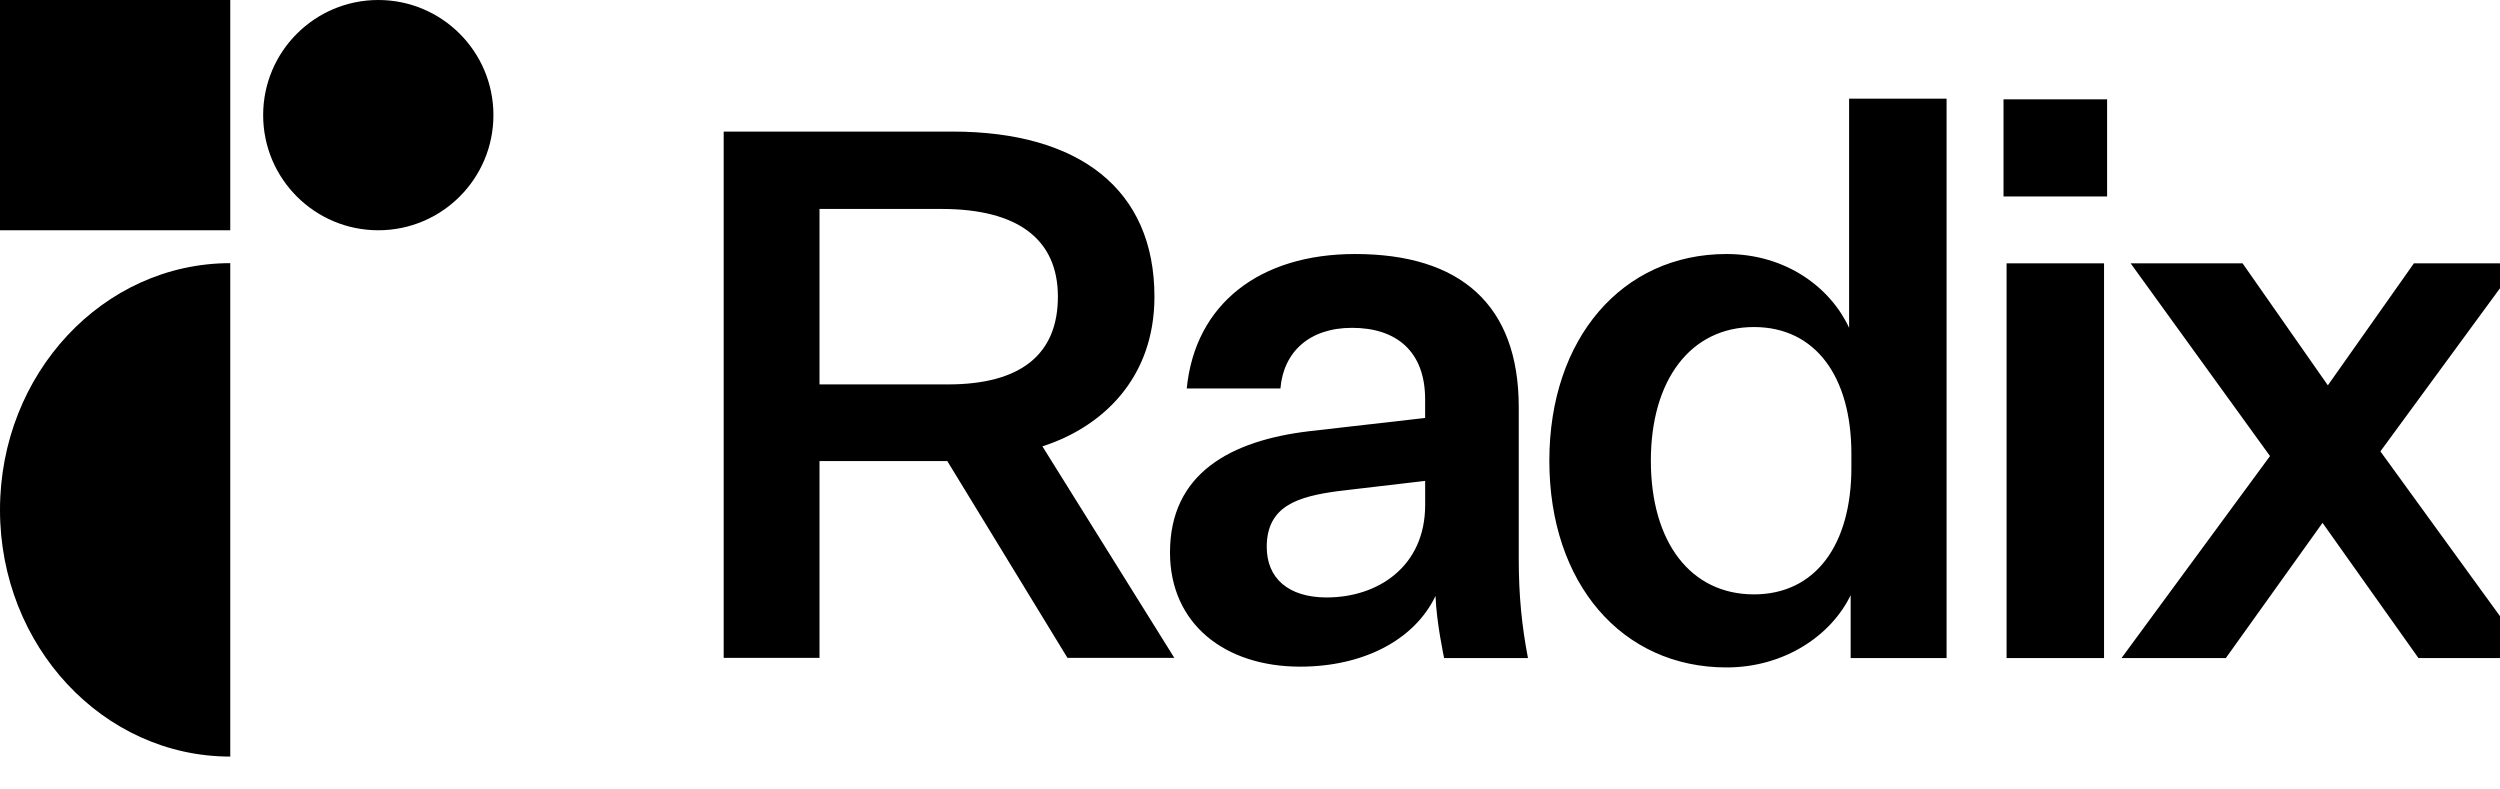
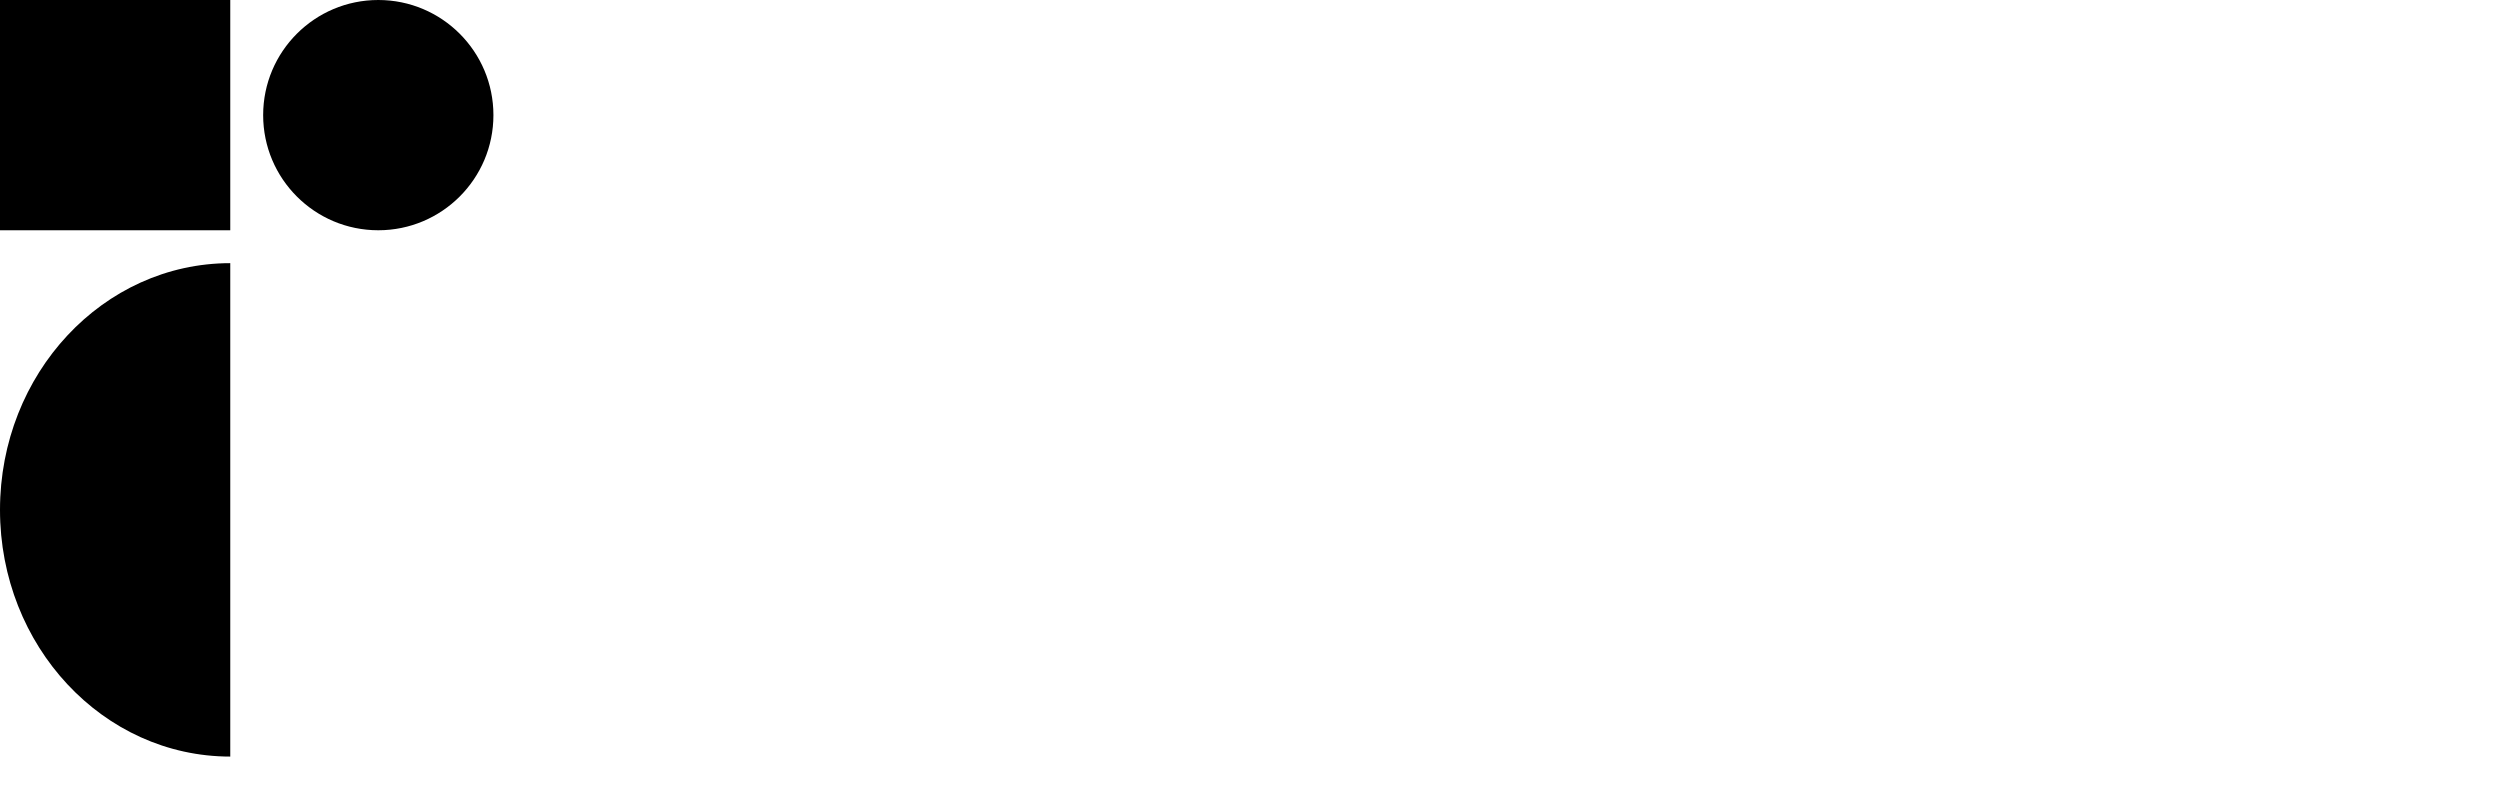
<svg xmlns="http://www.w3.org/2000/svg" width="76" height="24" fill="currentcolor" viewBox="0 0 76 24">
-   <path d="M43.902 20.006h2.548c-.185-.969-.28-1.89-.28-3v-4.63c0-3.118-1.781-4.654-4.976-4.654-2.894 0-4.862 1.512-5.117 4.087h2.848c.093-1.11.88-1.843 2.176-1.843 1.343 0 2.223.709 2.223 2.173v.567l-3.519.402c-2.385.283-4.237 1.276-4.237 3.685 0 2.174 1.667 3.473 3.959 3.473 1.875 0 3.457-.78 4.113-2.15.029.821.262 1.89.262 1.89Zm-3.564-1.843c-1.181 0-1.829-.591-1.829-1.536 0-1.252.949-1.536 2.2-1.701l2.616-.307v.732c0 1.89-1.458 2.811-2.987 2.811Zm15.921 1.843h2.917V3h-2.963v6.966c-.556-1.205-1.898-2.244-3.727-2.244-3.179 0-5.386 2.575-5.386 6.284 0 3.733 2.207 6.284 5.386 6.284 1.783 0 3.195-.992 3.774-2.197v1.914Zm.023-5.788c0 2.339-1.088 3.851-2.963 3.851-1.922 0-3.133-1.583-3.133-4.064 0-2.457 1.211-4.063 3.133-4.063 1.875 0 2.963 1.512 2.963 3.851v.425Zm4.625-8.245h3.149V3.02h-3.149v2.953Zm.093 14.033h2.963V8.005h-2.963V20.006Zm6.665 0 2.94-4.111 2.917 4.111h3.403l-4.561-6.284 4.191-5.717h-3.172l-2.616 3.709-2.593-3.709h-3.403l4.237 5.859-4.515 6.142h3.172Z" />
-   <path fill-rule="evenodd" d="M24.913 20v-5.983h3.885L32.451 20h3.249l-4.011-6.431c1.815-.583 3.406-2.062 3.406-4.549C35.096 5.748 32.799 4 28.957 4H22v16h2.913Zm0-13.647v5.333h3.908c2.219 0 3.339-.919 3.339-2.667 0-1.748-1.22-2.667-3.539-2.667h-3.708Z" clip-rule="evenodd" />
  <path d="M7 23c-3.866 0-7-3.358-7-7.5S3.134 8 7 8v15ZM7 0H0v7h7V0ZM11.5 7C13.433 7 15 5.433 15 3.5S13.433 0 11.5 0C9.567 0 8 1.567 8 3.5S9.567 7 11.5 7Z" />
</svg>